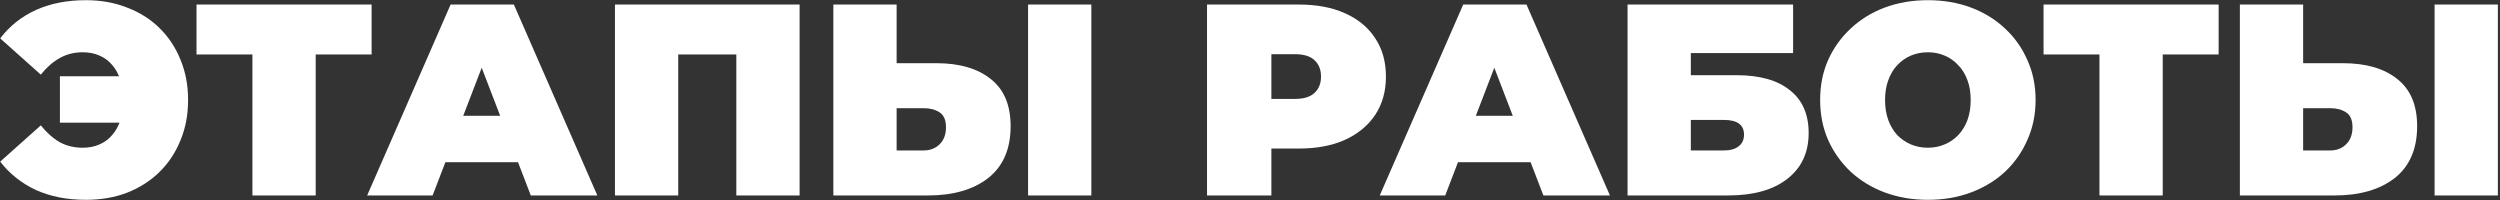
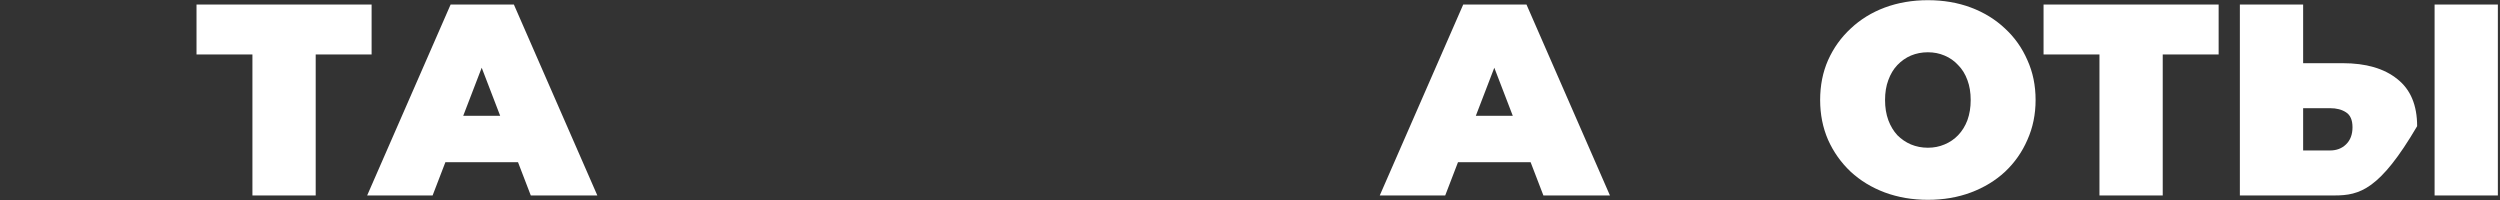
<svg xmlns="http://www.w3.org/2000/svg" width="1100" height="88" viewBox="0 0 1100 88" fill="none">
  <rect x="0" y="0" width="1100" height="88" fill="#333333" stroke="none" />
-   <path d="M26.36 53.96V33.56H63.92V53.96H26.36ZM37.76 0.08C44.4 0.08 50.44 1.16 55.88 3.32C61.4 5.4 66.16 8.4 70.16 12.32C74.16 16.24 77.24 20.88 79.4 26.24C81.64 31.6 82.76 37.52 82.76 44C82.76 50.48 81.64 56.4 79.4 61.76C77.24 67.12 74.16 71.76 70.16 75.68C66.16 79.6 61.4 82.64 55.88 84.8C50.44 86.88 44.4 87.92 37.76 87.92C29.52 87.92 22.2 86.48 15.8 83.6C9.48 80.64 4.24 76.48 0.08 71.12L17.96 55.16C20.44 58.28 23.16 60.72 26.12 62.48C29.16 64.16 32.56 65 36.32 65C39.12 65 41.6 64.52 43.76 63.56C46 62.6 47.88 61.2 49.4 59.36C51 57.52 52.2 55.32 53 52.76C53.8 50.12 54.2 47.2 54.2 44C54.2 40.8 53.8 37.92 53 35.36C52.2 32.72 51 30.48 49.4 28.64C47.88 26.8 46 25.4 43.76 24.44C41.6 23.48 39.12 23 36.32 23C32.56 23 29.16 23.88 26.12 25.64C23.16 27.32 20.44 29.72 17.96 32.84L0.08 16.88C4.24 11.44 9.48 7.28 15.8 4.4C22.2 1.52 29.52 0.08 37.76 0.08Z" fill="white" />
  <path d="M111.067 86V17.84L117.187 23.96H86.467V2H163.507V23.96H132.787L138.907 17.84V86H111.067Z" fill="white" />
  <path d="M161.548 86L198.268 2H226.108L262.828 86H233.548L206.428 15.44H217.468L190.348 86H161.548ZM183.388 71.36L190.588 50.96H229.228L236.428 71.36H183.388Z" fill="white" />
-   <path d="M270.581 86V2H351.821V86H323.981V17.96L330.101 23.96H292.301L298.421 17.96V86H270.581Z" fill="white" />
-   <path d="M411.914 27.8C422.154 27.8 430.154 30.12 435.914 34.76C441.754 39.32 444.674 46.24 444.674 55.52C444.674 65.52 441.394 73.12 434.834 78.32C428.274 83.44 419.434 86 408.314 86H366.674V2H394.514V27.8H411.914ZM406.394 66.2C409.194 66.2 411.514 65.32 413.354 63.56C415.274 61.72 416.234 59.2 416.234 56C416.234 52.8 415.274 50.6 413.354 49.4C411.514 48.2 409.194 47.6 406.394 47.6H394.514V66.2H406.394ZM452.354 86V2H480.194V86H452.354Z" fill="white" />
-   <path d="M531.089 86V2H571.529C579.369 2 586.129 3.28 591.809 5.84C597.569 8.4 602.009 12.08 605.129 16.88C608.249 21.6 609.809 27.2 609.809 33.68C609.809 40.16 608.249 45.76 605.129 50.48C602.009 55.2 597.569 58.88 591.809 61.52C586.129 64.08 579.369 65.36 571.529 65.36H546.809L559.409 53.24V86H531.089ZM559.409 56.36L546.809 43.52H569.729C573.649 43.52 576.529 42.64 578.369 40.88C580.289 39.12 581.249 36.72 581.249 33.68C581.249 30.64 580.289 28.24 578.369 26.48C576.529 24.72 573.649 23.84 569.729 23.84H546.809L559.409 11V56.36Z" fill="white" />
  <path d="M607.094 86L643.814 2H671.654L708.374 86H679.094L651.974 15.44H663.014L635.894 86H607.094ZM628.934 71.36L636.134 50.96H674.774L681.974 71.36H628.934Z" fill="white" />
-   <path d="M716.128 86V2H788.968V23.36H743.968V33.08H764.008C774.248 33.08 782.088 35.28 787.528 39.68C793.048 44 795.808 50.28 795.808 58.52C795.808 67.08 792.688 73.8 786.448 78.68C780.208 83.56 771.528 86 760.408 86H716.128ZM743.968 66.2H758.488C761.288 66.2 763.448 65.6 764.968 64.4C766.568 63.2 767.368 61.48 767.368 59.24C767.368 54.92 764.408 52.76 758.488 52.76H743.968V66.2Z" fill="white" />
  <path d="M848.262 87.92C841.462 87.92 835.142 86.84 829.302 84.68C823.542 82.52 818.542 79.48 814.302 75.56C810.062 71.56 806.742 66.88 804.342 61.52C802.022 56.16 800.862 50.32 800.862 44C800.862 37.6 802.022 31.76 804.342 26.48C806.742 21.12 810.062 16.48 814.302 12.56C818.542 8.56 823.542 5.48 829.302 3.32C835.142 1.16 841.462 0.08 848.262 0.08C855.142 0.08 861.462 1.16 867.222 3.32C872.982 5.48 877.982 8.56 882.222 12.56C886.462 16.48 889.742 21.12 892.062 26.48C894.462 31.76 895.662 37.6 895.662 44C895.662 50.32 894.462 56.16 892.062 61.52C889.742 66.88 886.462 71.56 882.222 75.56C877.982 79.48 872.982 82.52 867.222 84.68C861.462 86.84 855.142 87.92 848.262 87.92ZM848.262 65C850.902 65 853.342 64.52 855.582 63.56C857.902 62.6 859.902 61.24 861.582 59.48C863.342 57.64 864.702 55.44 865.662 52.88C866.622 50.24 867.102 47.28 867.102 44C867.102 40.72 866.622 37.8 865.662 35.24C864.702 32.6 863.342 30.4 861.582 28.64C859.902 26.8 857.902 25.4 855.582 24.44C853.342 23.48 850.902 23 848.262 23C845.622 23 843.142 23.48 840.822 24.44C838.582 25.4 836.582 26.8 834.822 28.64C833.142 30.4 831.822 32.6 830.862 35.24C829.902 37.8 829.422 40.72 829.422 44C829.422 47.28 829.902 50.24 830.862 52.88C831.822 55.44 833.142 57.64 834.822 59.48C836.582 61.24 838.582 62.6 840.822 63.56C843.142 64.52 845.622 65 848.262 65Z" fill="white" />
  <path d="M923.762 86V17.84L929.882 23.96H899.162V2H976.202V23.96H945.482L951.602 17.84V86H923.762Z" fill="white" />
-   <path d="M1030.78 27.8C1041.02 27.8 1049.02 30.12 1054.78 34.76C1060.62 39.32 1063.54 46.24 1063.54 55.52C1063.54 65.52 1060.26 73.12 1053.7 78.32C1047.14 83.44 1038.3 86 1027.18 86H985.542V2H1013.38V27.8H1030.78ZM1025.26 66.2C1028.06 66.2 1030.38 65.32 1032.22 63.56C1034.14 61.72 1035.1 59.2 1035.1 56C1035.1 52.8 1034.14 50.6 1032.22 49.4C1030.38 48.2 1028.06 47.6 1025.26 47.6H1013.38V66.2H1025.26ZM1071.22 86V2H1099.06V86H1071.22Z" fill="white" />
+   <path d="M1030.78 27.8C1041.02 27.8 1049.02 30.12 1054.78 34.76C1060.62 39.32 1063.54 46.24 1063.54 55.52C1047.14 83.44 1038.3 86 1027.18 86H985.542V2H1013.38V27.8H1030.78ZM1025.26 66.2C1028.06 66.2 1030.38 65.32 1032.22 63.56C1034.14 61.72 1035.1 59.2 1035.1 56C1035.1 52.8 1034.14 50.6 1032.22 49.4C1030.38 48.2 1028.06 47.6 1025.26 47.6H1013.38V66.2H1025.26ZM1071.22 86V2H1099.06V86H1071.22Z" fill="white" />
</svg>